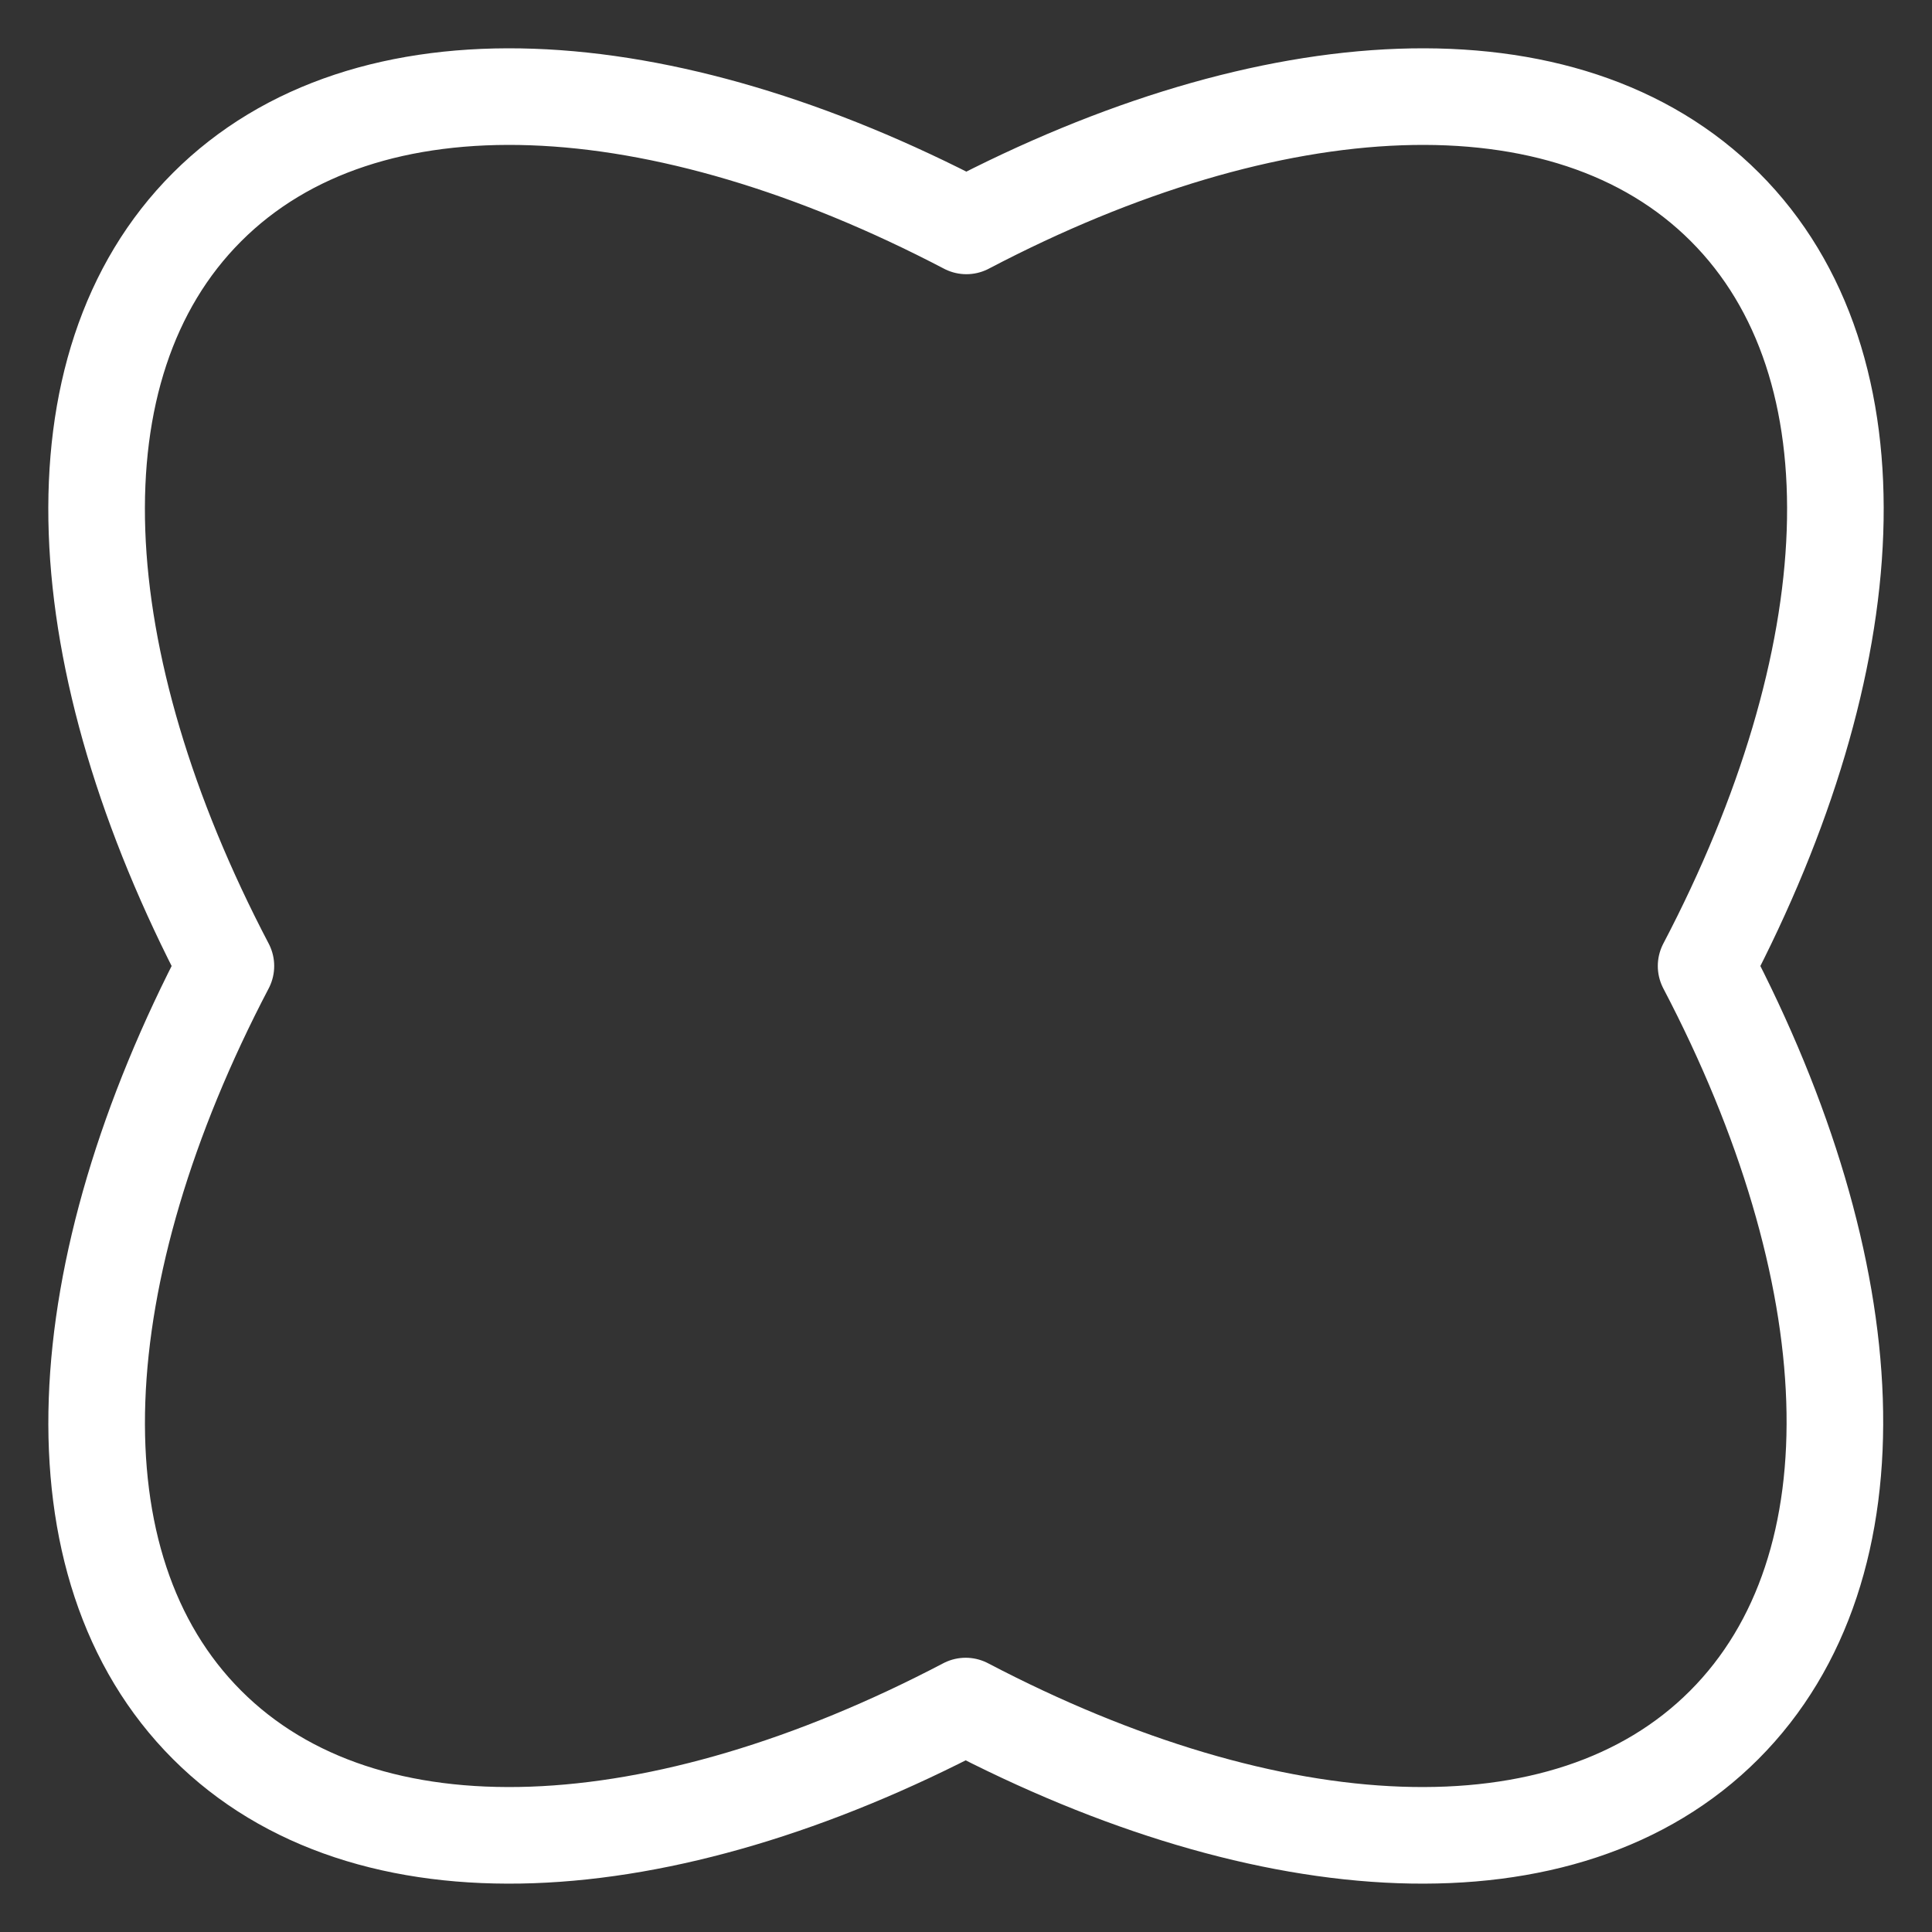
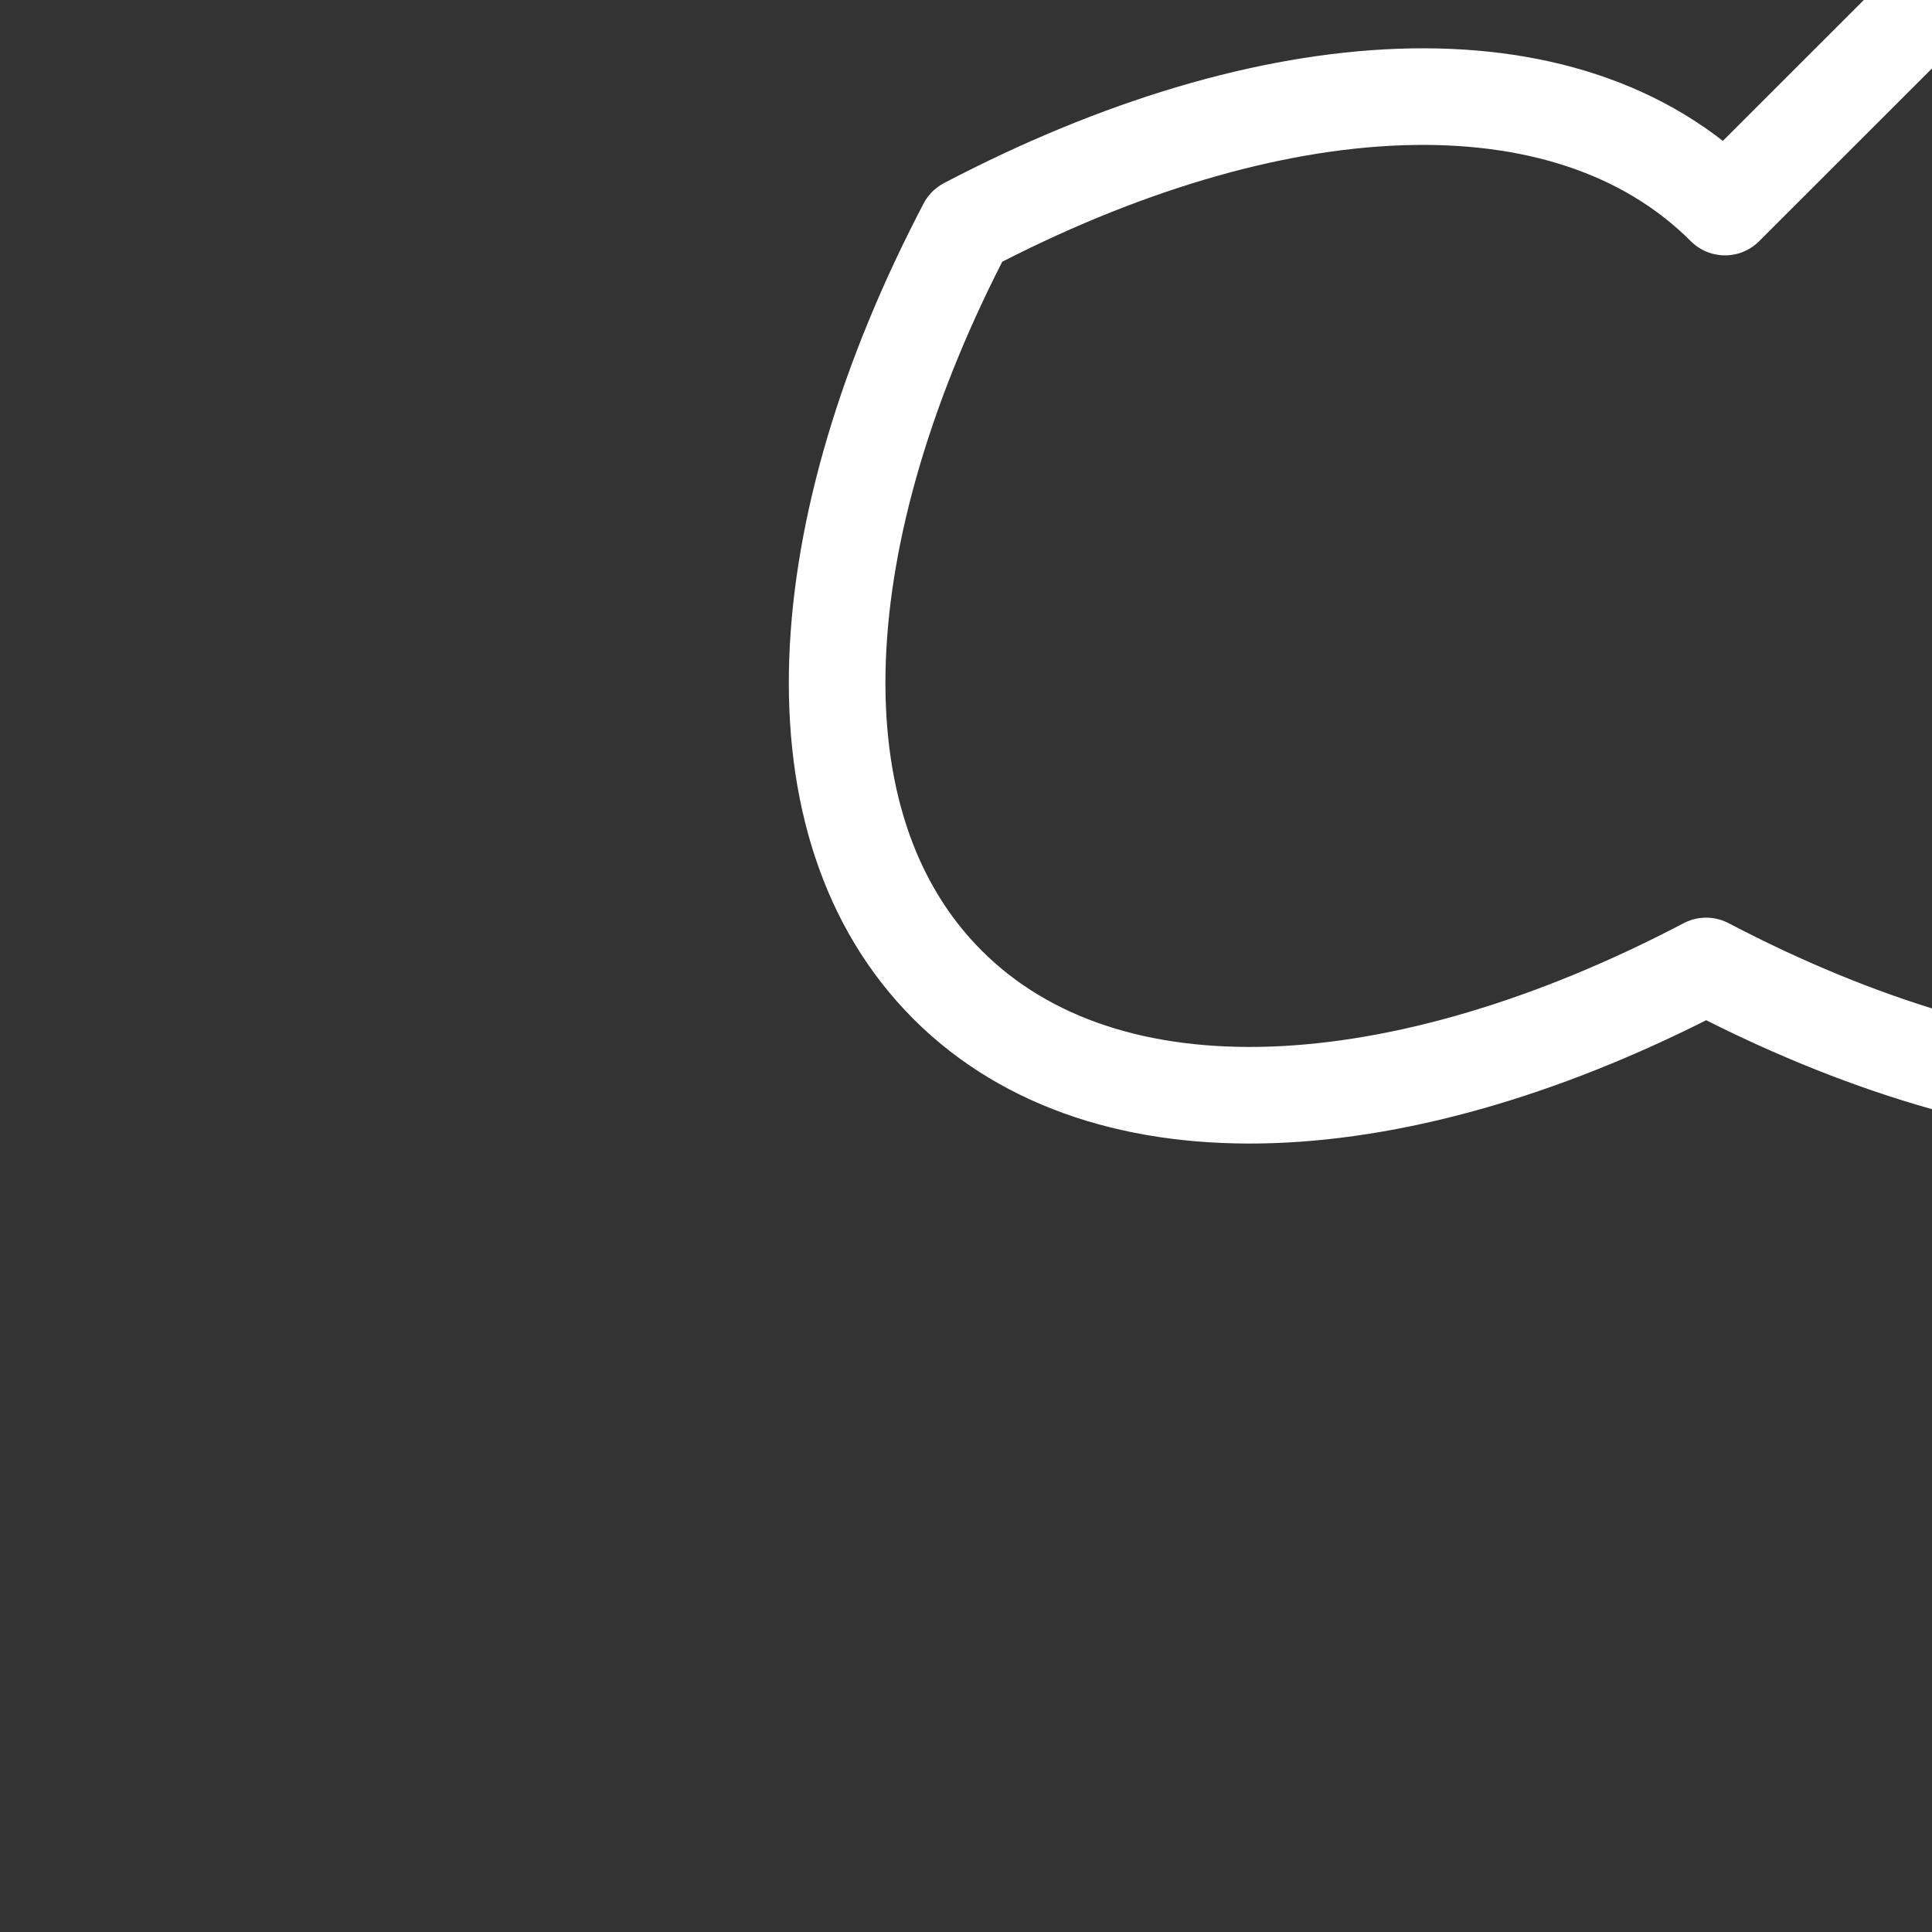
<svg xmlns="http://www.w3.org/2000/svg" data-bbox="2 2 36 35.999" viewBox="0 0 40 40" height="40" width="40" data-type="ugc">
  <rect x="0" y="0" width="40" height="40" fill="#333333" stroke="none" />
  <g>
-     <path stroke-linejoin="round" stroke-width="2" stroke="#ffffff" d="M35.714 4.287c-3.292-3.293-9.409-2.913-15.706.39C13.696 1.374 7.58.994 4.287 4.287.993 7.579 1.375 13.697 4.677 20c-3.302 6.305-3.682 12.42-.39 15.712 3.292 3.293 9.409 2.913 15.706-.39 6.304 3.303 12.42 3.683 15.706.39 3.286-3.292 2.927-9.407-.376-15.712 3.303-6.305 3.683-12.422.39-15.714Z" clip-rule="evenodd" fill="none" />
+     <path stroke-linejoin="round" stroke-width="2" stroke="#ffffff" d="M35.714 4.287c-3.292-3.293-9.409-2.913-15.706.39c-3.302 6.305-3.682 12.42-.39 15.712 3.292 3.293 9.409 2.913 15.706-.39 6.304 3.303 12.42 3.683 15.706.39 3.286-3.292 2.927-9.407-.376-15.712 3.303-6.305 3.683-12.422.39-15.714Z" clip-rule="evenodd" fill="none" />
  </g>
</svg>